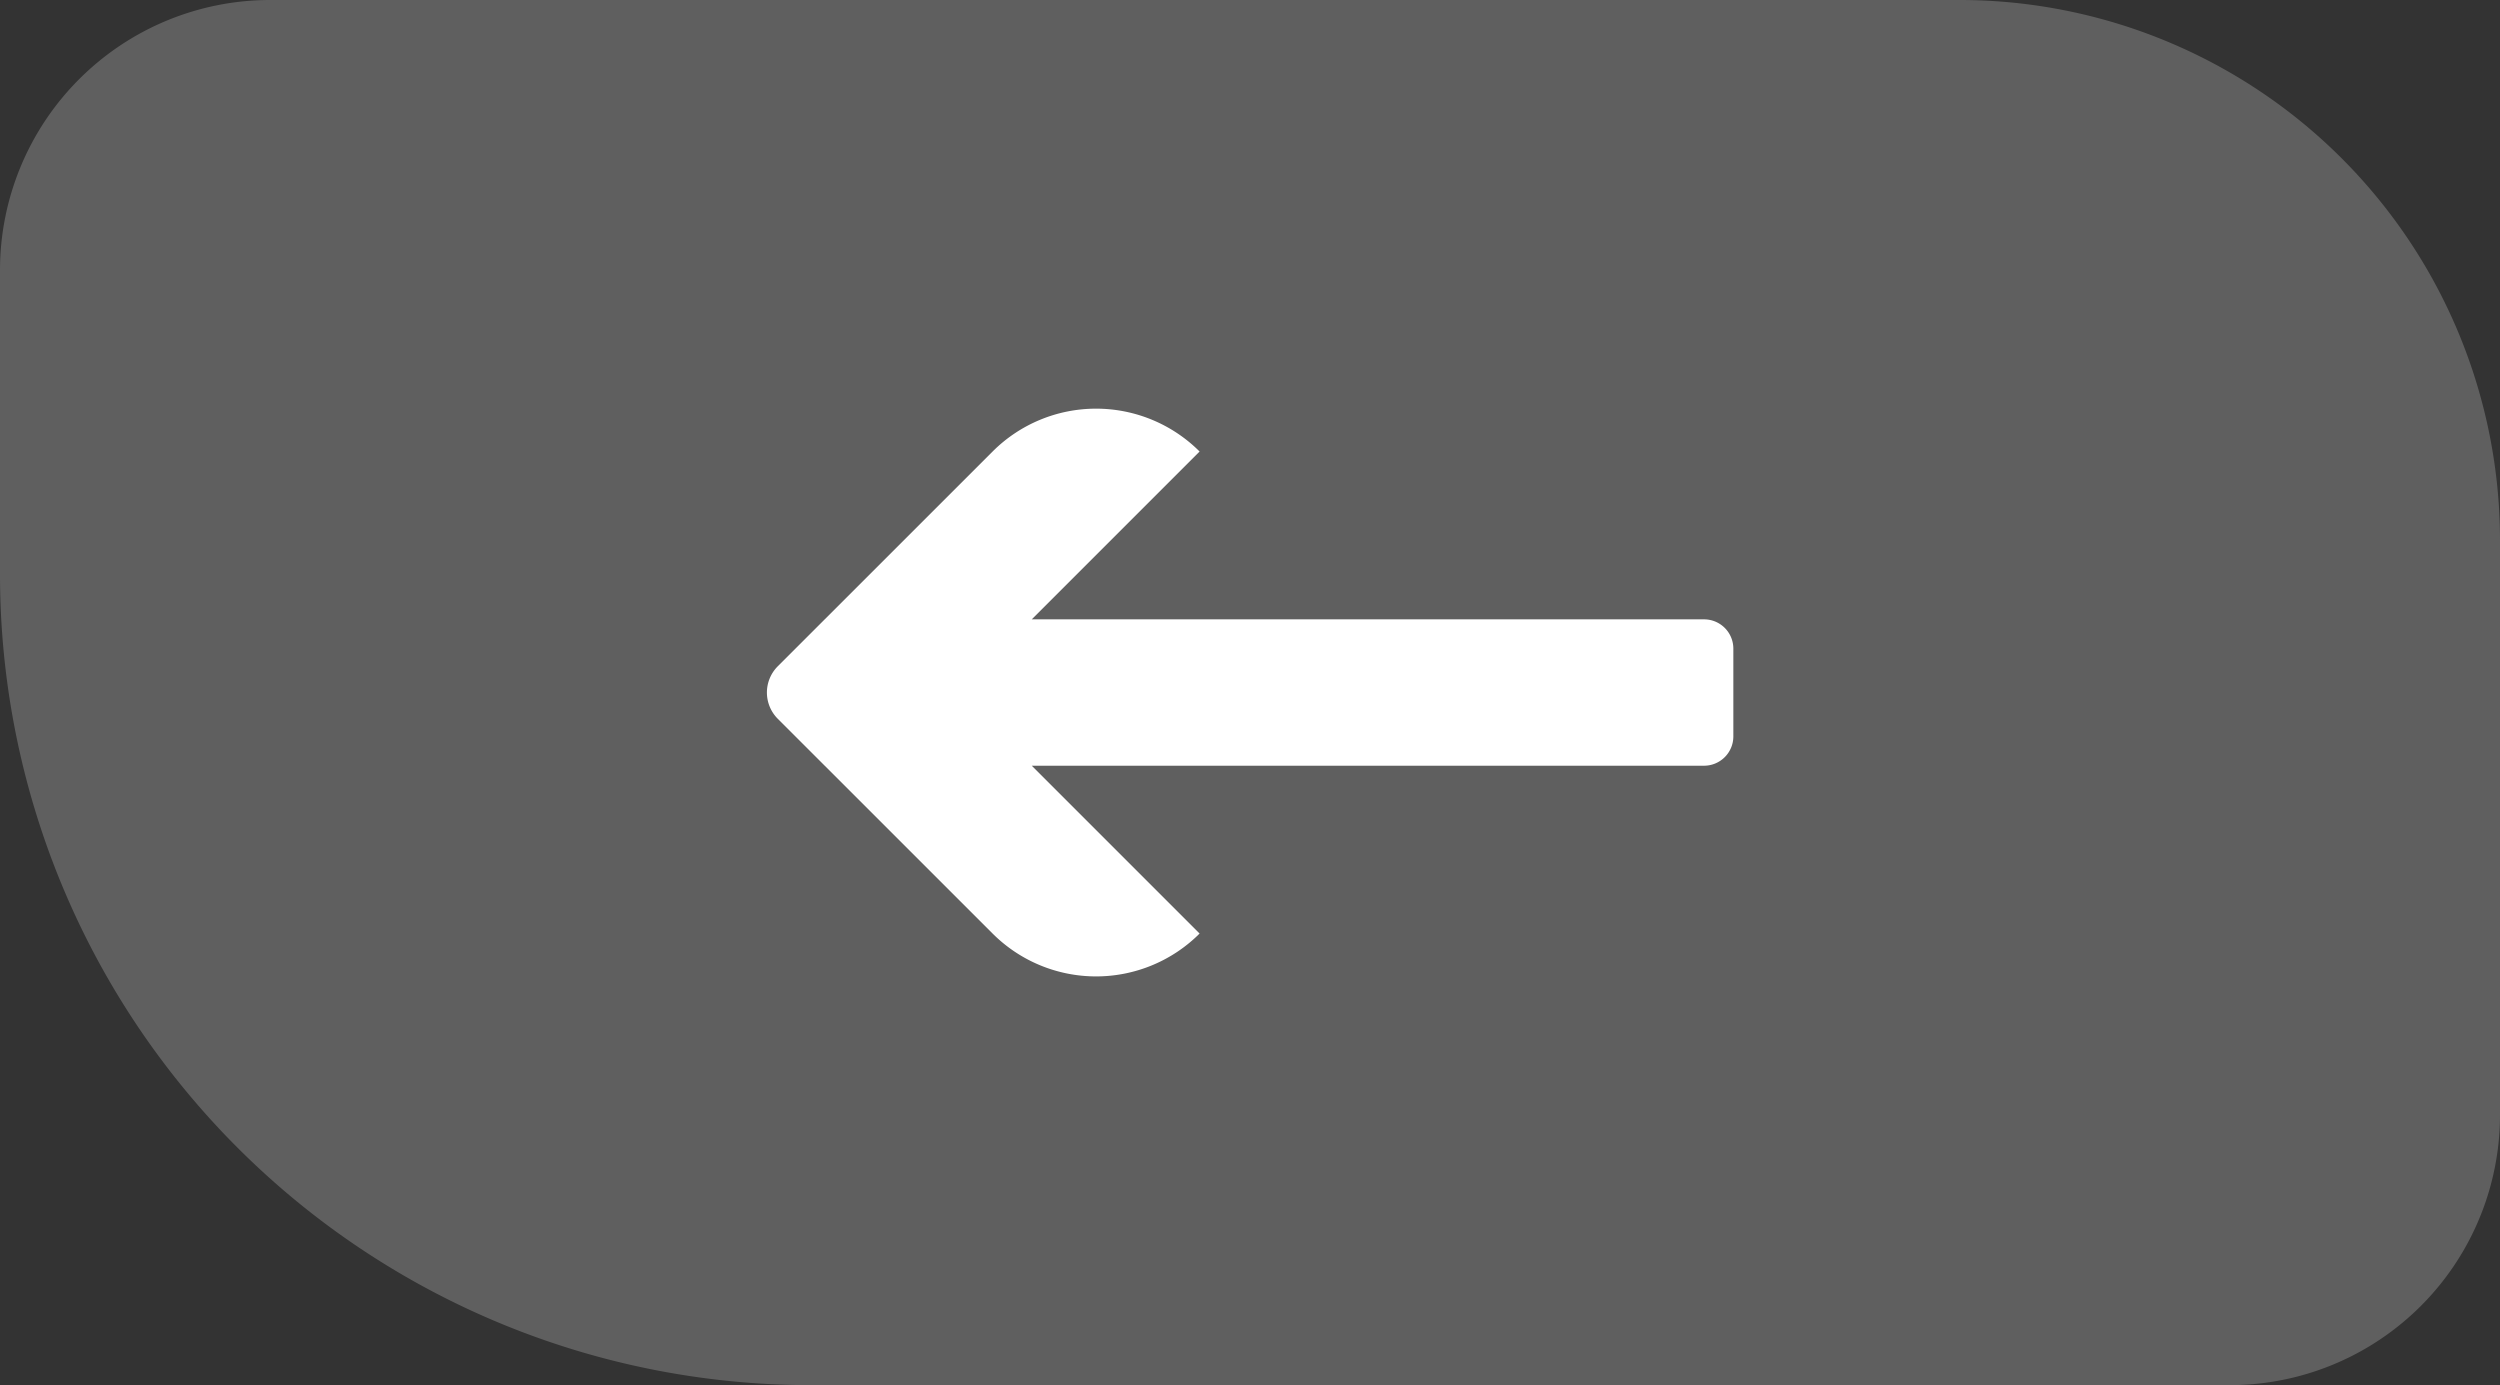
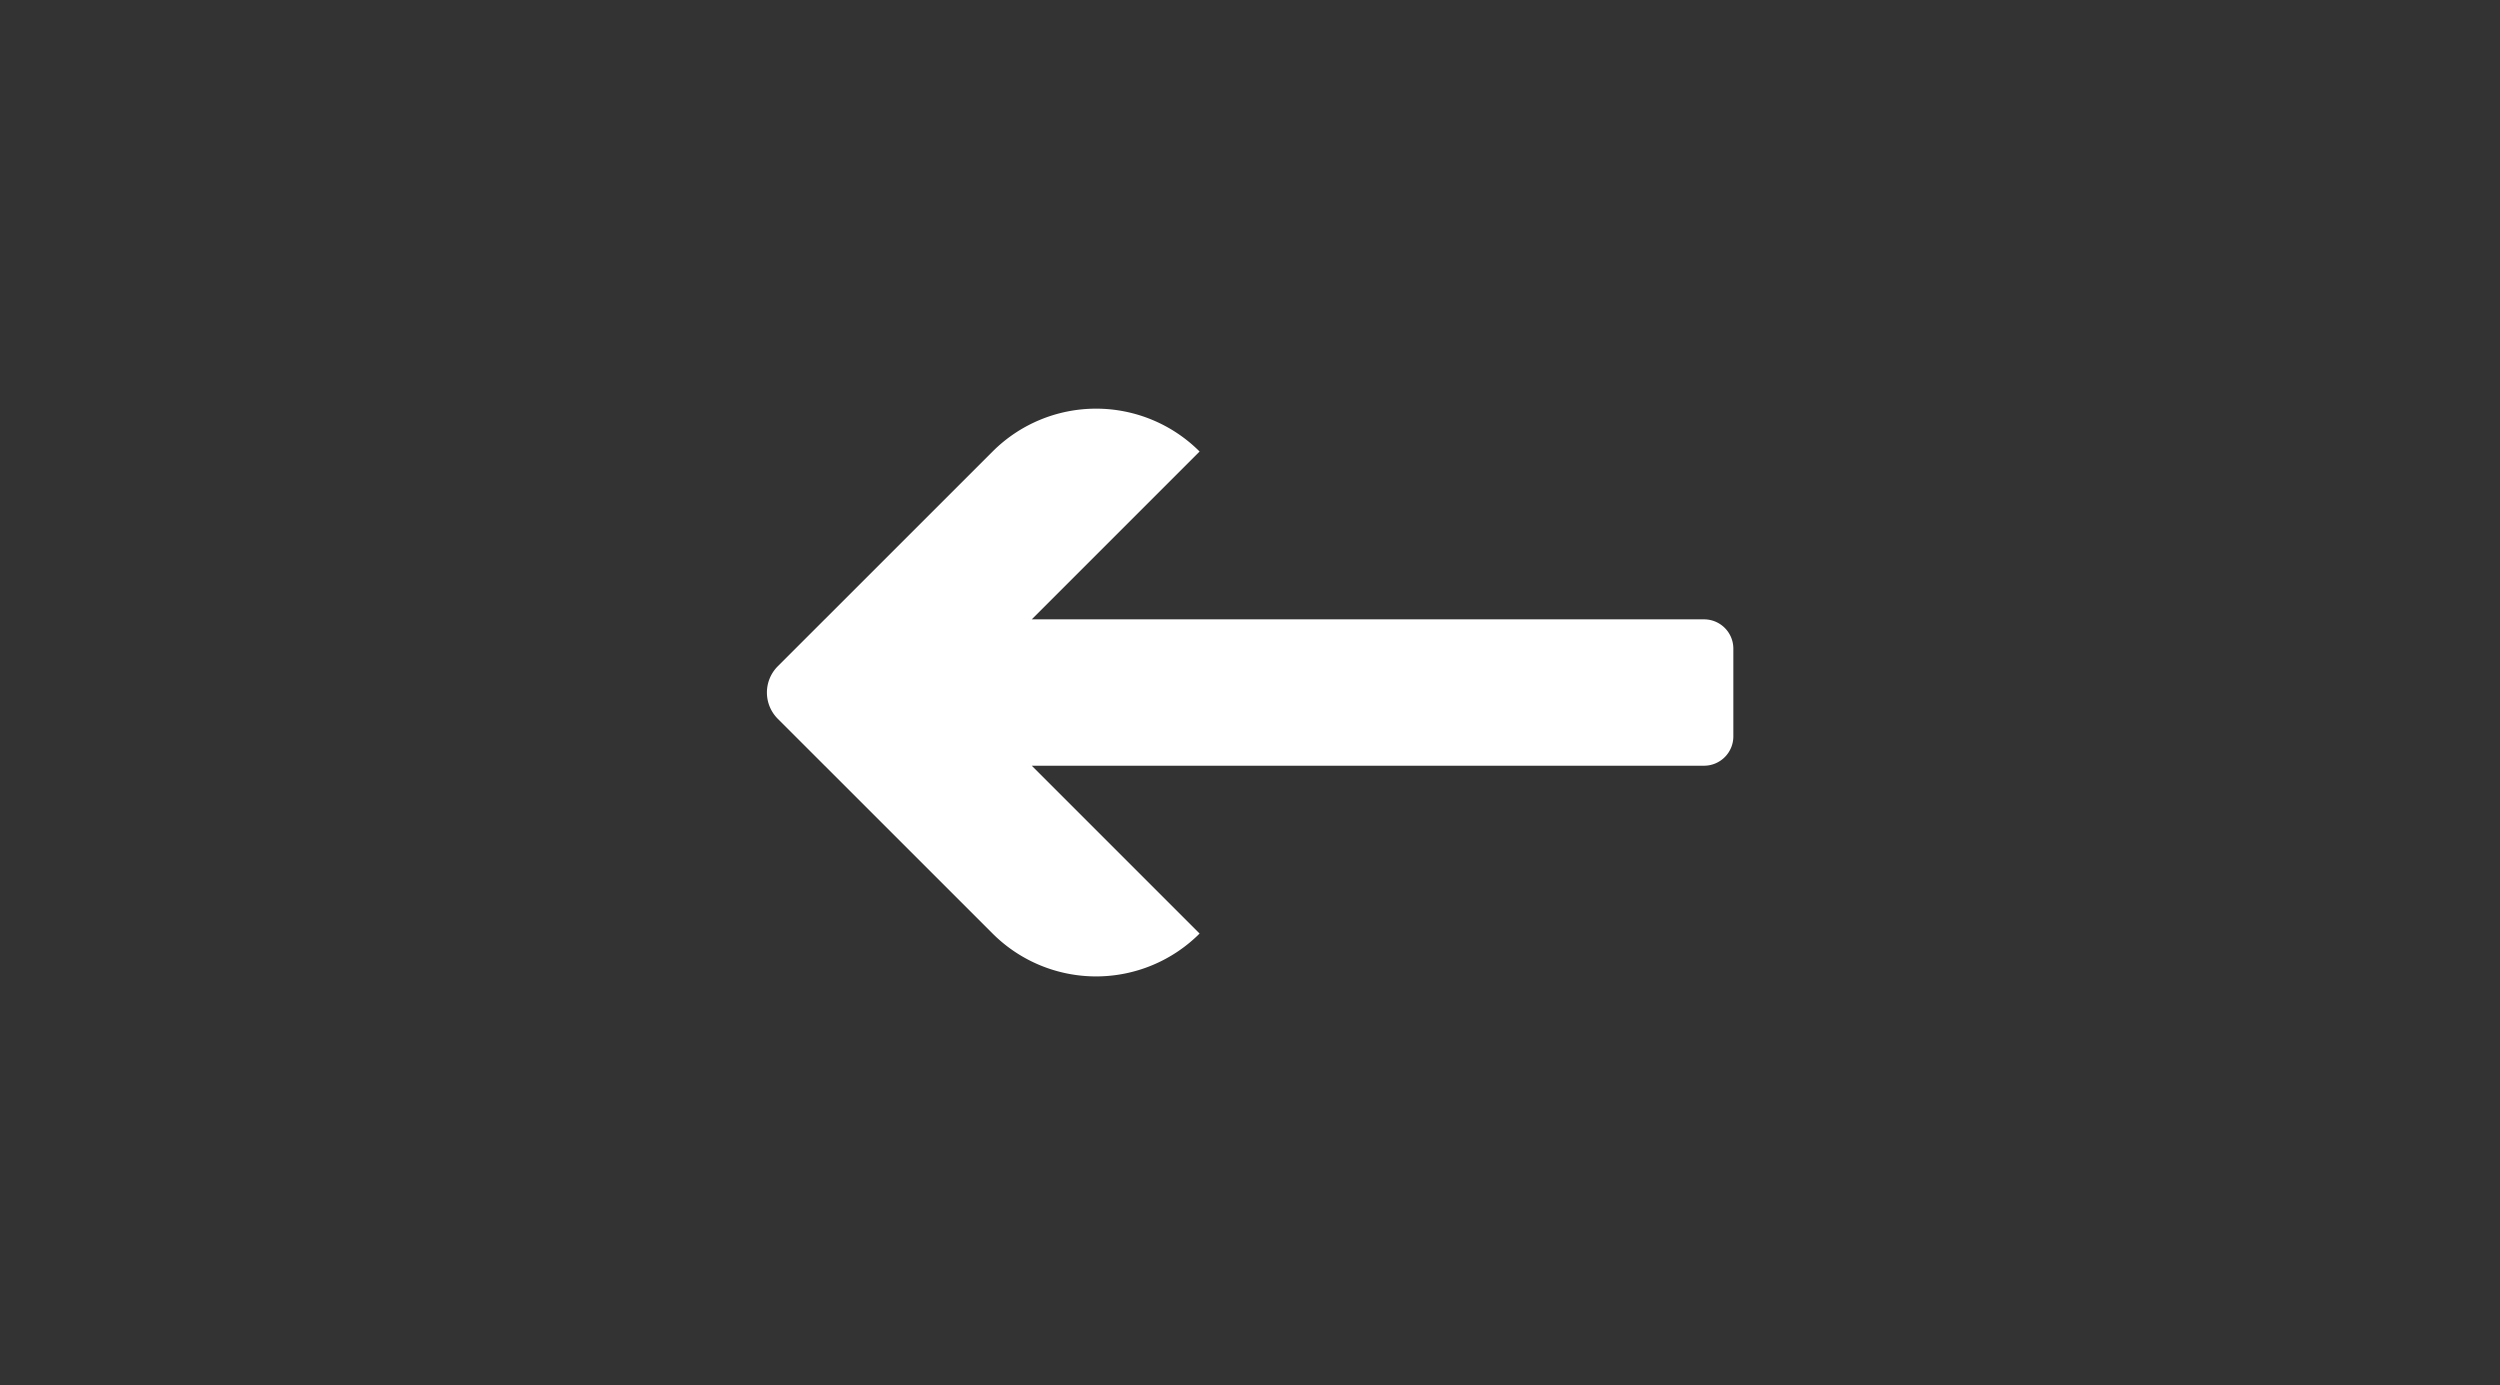
<svg xmlns="http://www.w3.org/2000/svg" width="74" height="41" viewBox="0 0 74 41">
  <rect x="0" y="0" width="74" height="41" fill="#333333" stroke="none" />
  <g id="icon_arrow_left" transform="translate(-1522 -1731)">
-     <path id="arrow_bg_left" d="M8,0H58A16,16,0,0,1,74,16V33a8,8,0,0,1-8,8H24A24,24,0,0,1,0,17V8A8,8,0,0,1,8,0Z" transform="translate(1522 1731)" fill="#5f5f5f" />
    <path id="arrow_icon_left" d="M70.239,328.888h-19.9l4.968-4.968h0a4.333,4.333,0,0,0-6.127,0l-6.361,6.359a1.1,1.1,0,0,0,0,1.55l6.361,6.359a4.333,4.333,0,0,0,6.127,0h0l-4.968-4.968h19.9a.867.867,0,0,0,.867-.867v-2.6A.866.866,0,0,0,70.239,328.888Z" transform="translate(1502.201 1420.445)" fill="#fff" />
  </g>
</svg>